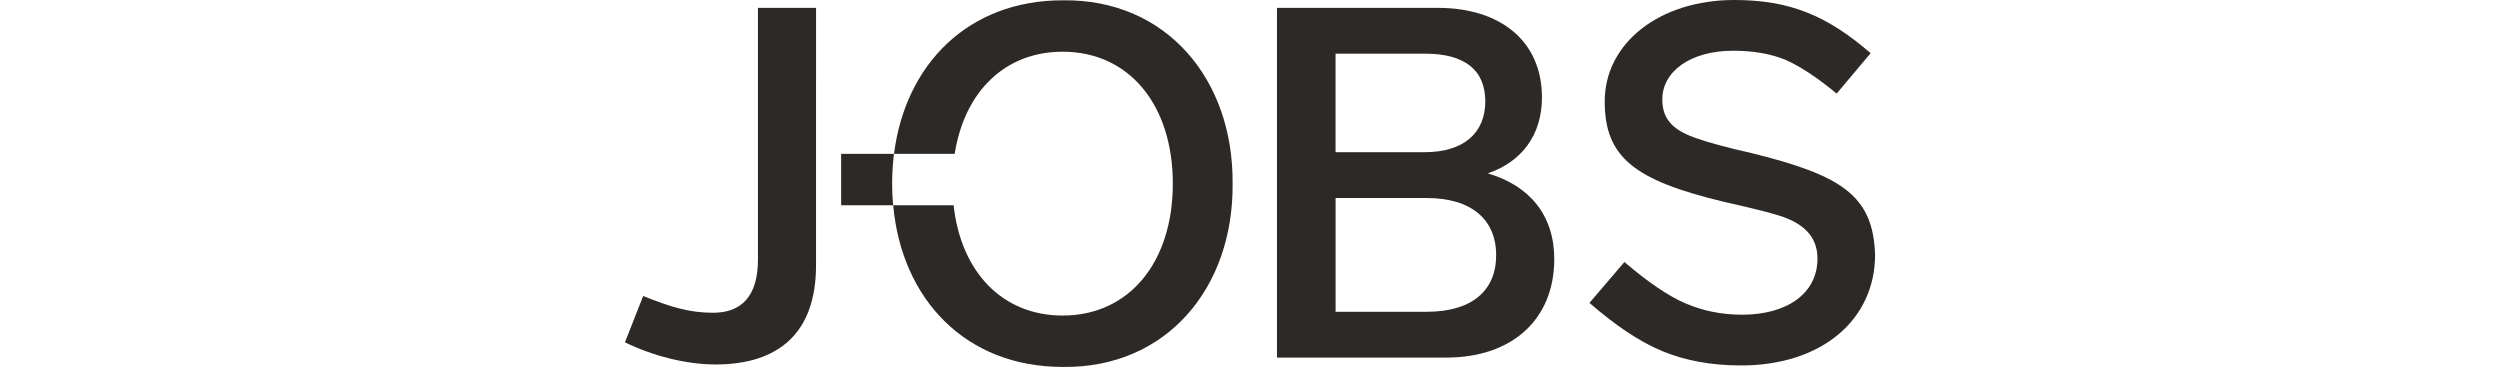
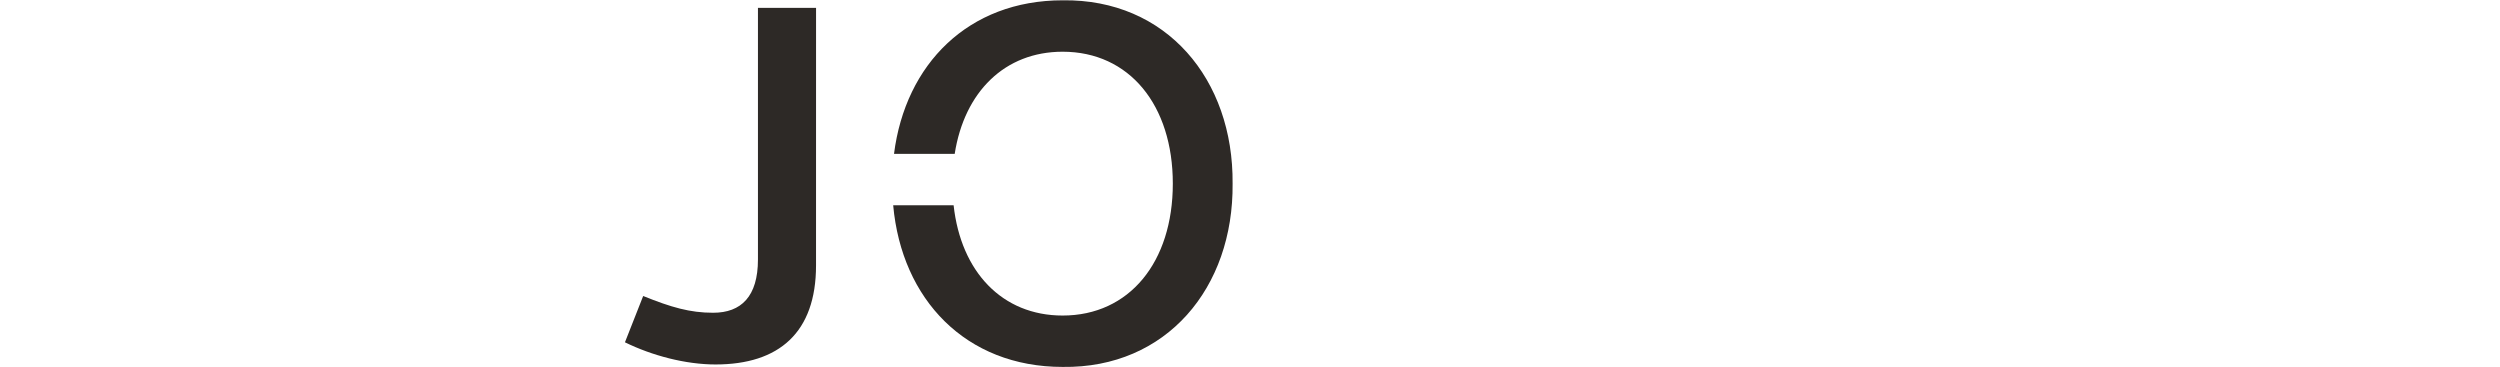
<svg xmlns="http://www.w3.org/2000/svg" version="1.1" id="Layer_1" x="0px" y="0px" viewBox="0 0 895.28 131.41" style="enable-background:new 0 0 895.28 131.41;" xml:space="preserve">
  <style type="text/css">
	.st0{fill:#2D2926;}
</style>
  <g>
    <path class="st0" d="M292.23,95.07c0,23.99-13.23,35.45-35.98,35.45c-10.76,0-22.75-3.18-32.45-7.94l6.53-16.58   c10.05,4.06,16.76,6,25.05,6c10.05,0,16.05-5.82,16.05-19.05l0-90.13l20.81,0L292.23,95.07z" />
-     <path class="st0" d="M556.6,92.77c0,21.69-15.17,35.28-38.63,35.28l-60.67,0V2.82l57.67,0c22.05,0,37.22,11.64,37.22,32.1   c0,13.58-7.41,23.1-19.4,27.16C547.78,66.49,556.6,77.08,556.6,92.77z M478.29,54.5l31.92,0c13.93,0,21.69-6.88,21.69-18.17   s-7.41-17.11-21.52-17.11l-32.1,0V54.5z M510.92,111.65c16.23,0,24.87-7.58,24.87-20.28s-8.82-20.46-24.87-20.46h-32.63v40.74   H510.92z" />
-     <path class="st0" d="M669.9,19.05l-12.17,14.46c-7.06-5.82-13.23-9.88-18.52-12.17c-5.29-2.12-11.46-3.17-18.52-3.17   c-15.34,0-25.4,7.41-25.4,17.46c0,7.58,4.41,11.29,12.88,14.11c4.06,1.41,10.58,3.17,19.23,5.12c32.1,7.94,43.39,15.17,44.09,36.33   c0,23.28-19.05,39.68-47.97,39.68c-10.76,0-20.11-1.76-28.22-5.12c-8.11-3.35-16.76-9.17-26.1-17.28l12.52-14.64   c8.47,7.23,15.7,12.17,21.87,14.81c6.17,2.65,12.88,4.06,20.28,4.06c16.05,0,26.99-7.58,26.99-20.11c0-8.47-5.82-12.87-13.58-15.34   c-3.88-1.23-10.41-2.82-19.75-4.94c-32.63-7.76-42.86-16.23-42.86-35.98C574.66,15.34,594.41,0,621.04,0   C640.8,0,654.2,5.47,669.9,19.05z" />
    <g>
      <g>
        <g>
          <g>
            <g>
              <path class="st0" d="M380.54,0.11c-33.71,0-56.31,22.8-60.38,54.98h21.73c3.47-22.18,17.92-36.57,38.65-36.57        c23.89,0,39.46,19.11,39.46,47.24S404.42,113,380.54,113c-21.62,0-36.43-15.65-39.04-39.49h-21.64        c3.04,33.7,25.97,57.89,60.69,57.89c37.16,0.53,61.22-28.31,60.86-65.64C441.75,28.42,417.68-0.42,380.54,0.11" />
            </g>
-             <path class="st0" d="M320.15,55.09h-18.93v18.41h18.62c-0.24-2.54-0.36-5.11-0.36-7.75C319.49,62.1,319.72,58.54,320.15,55.09" />
          </g>
        </g>
      </g>
    </g>
  </g>
</svg>